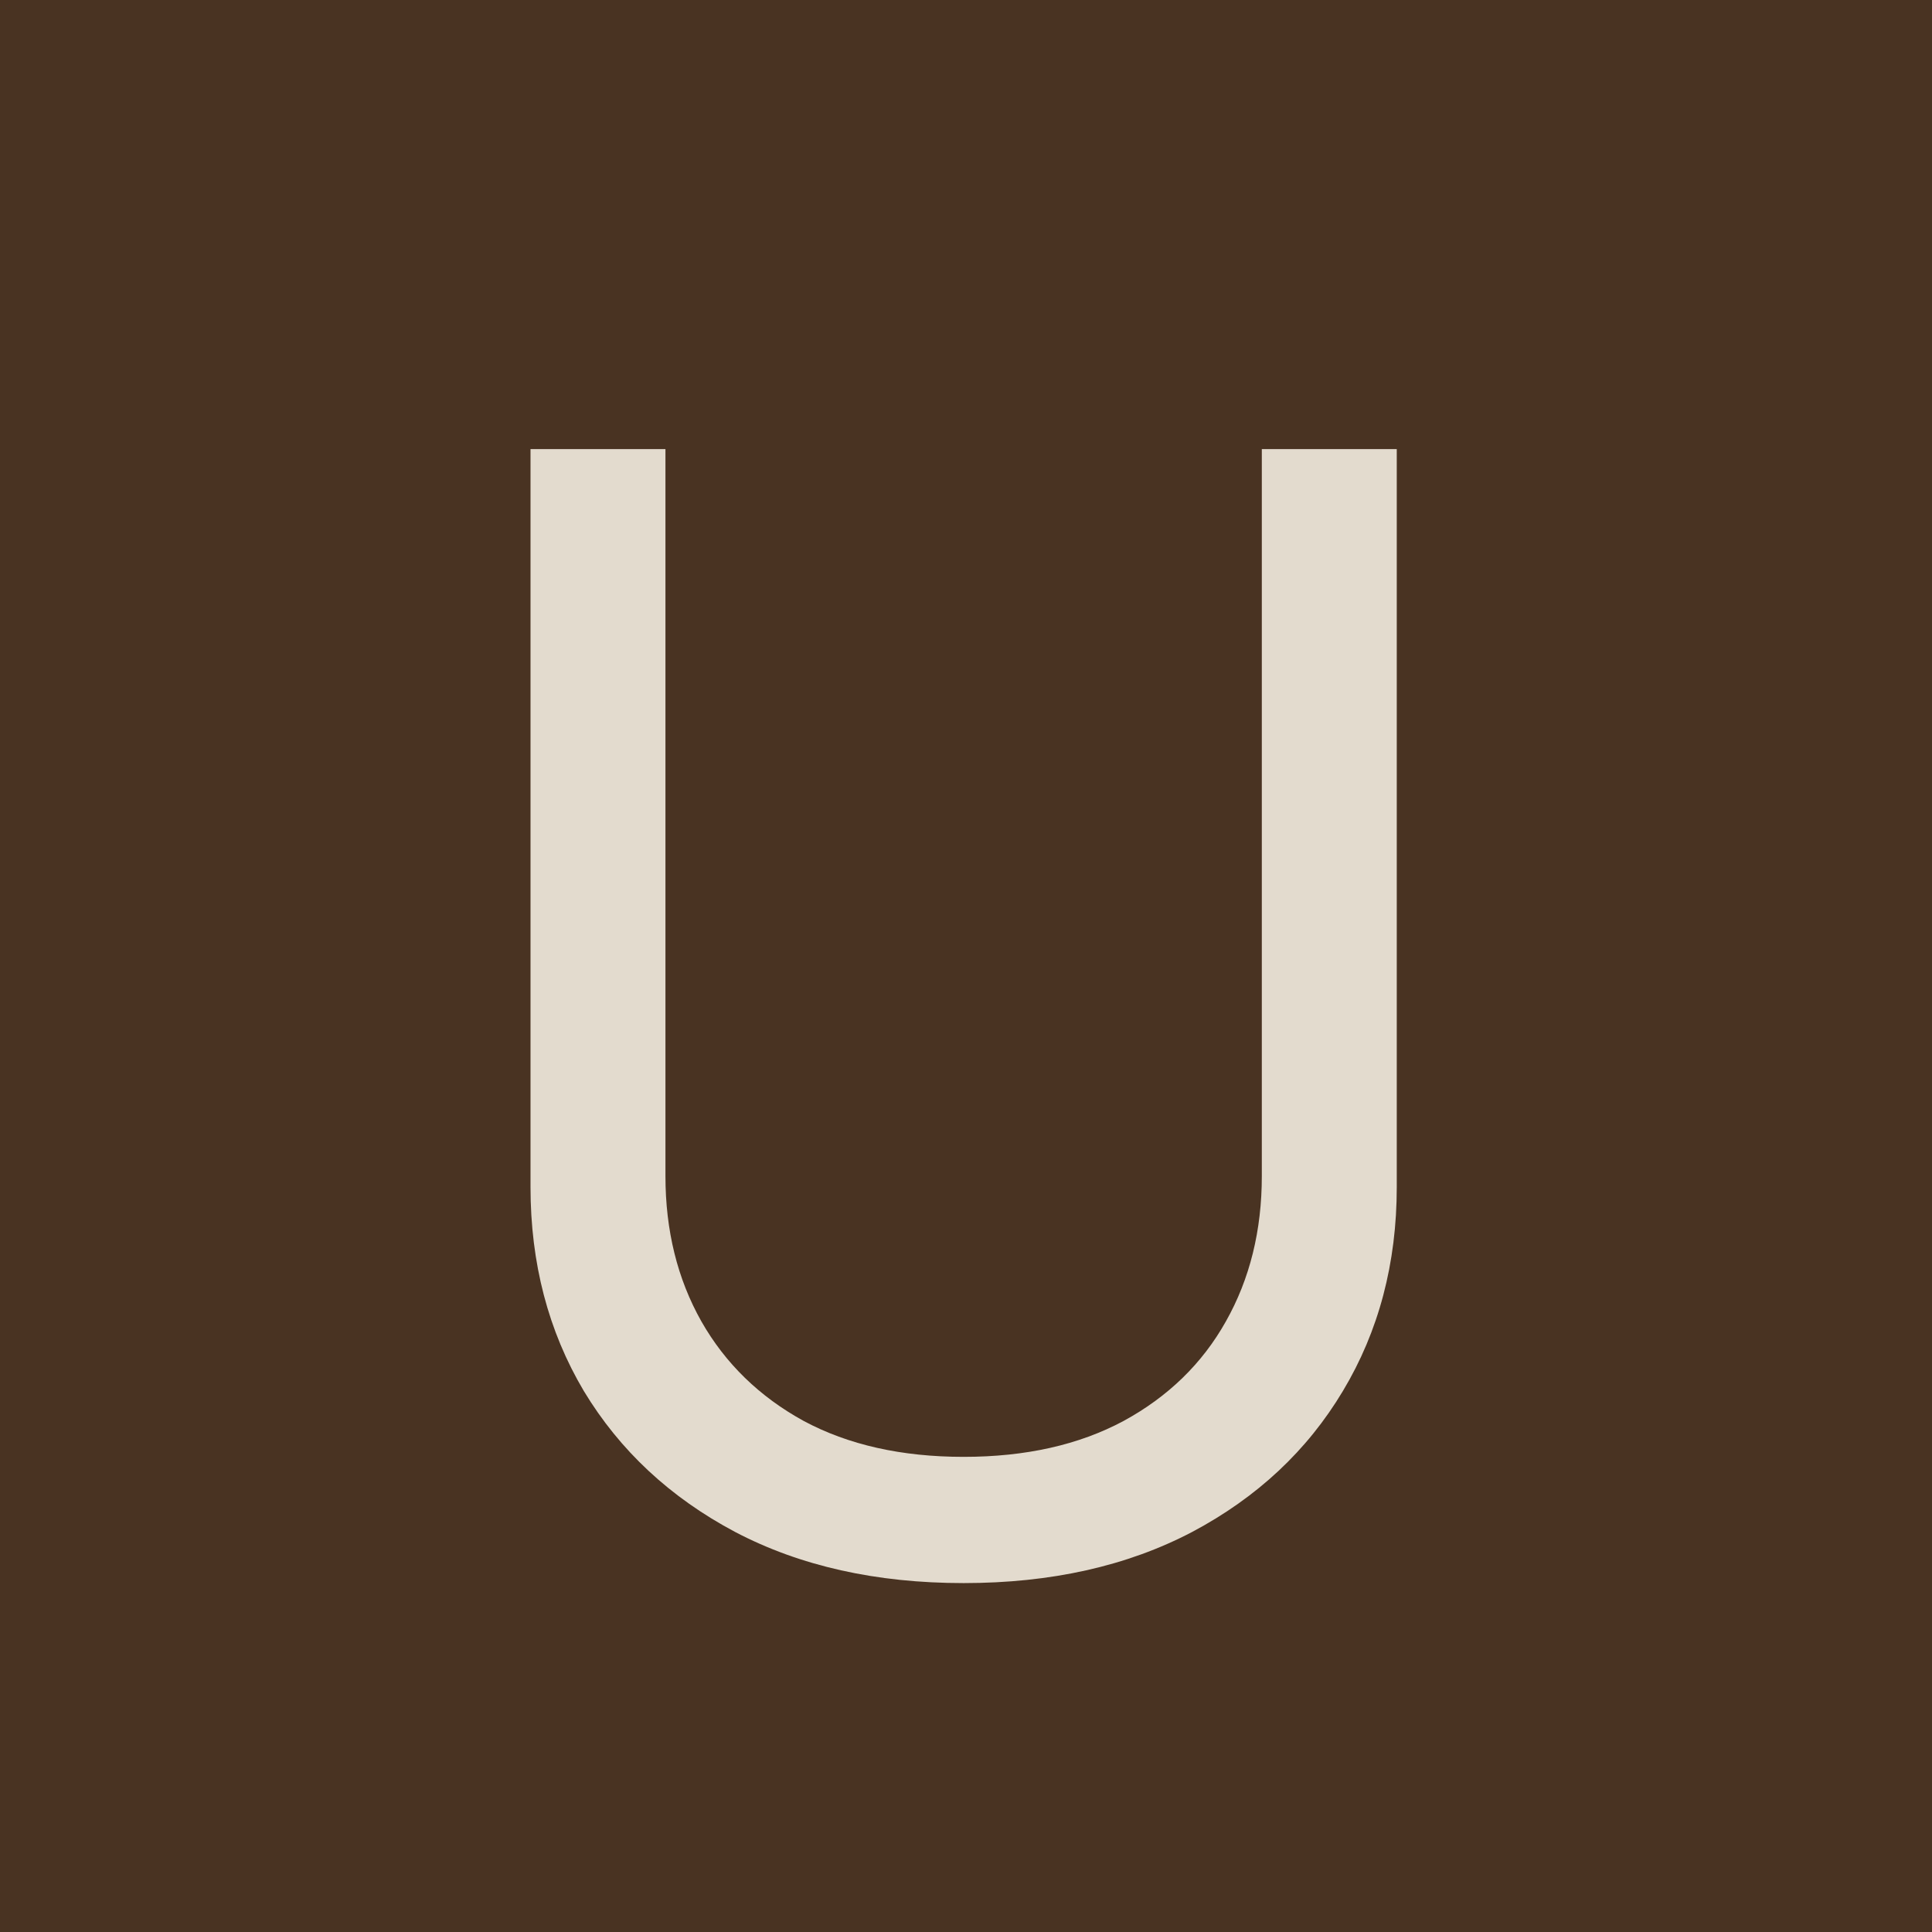
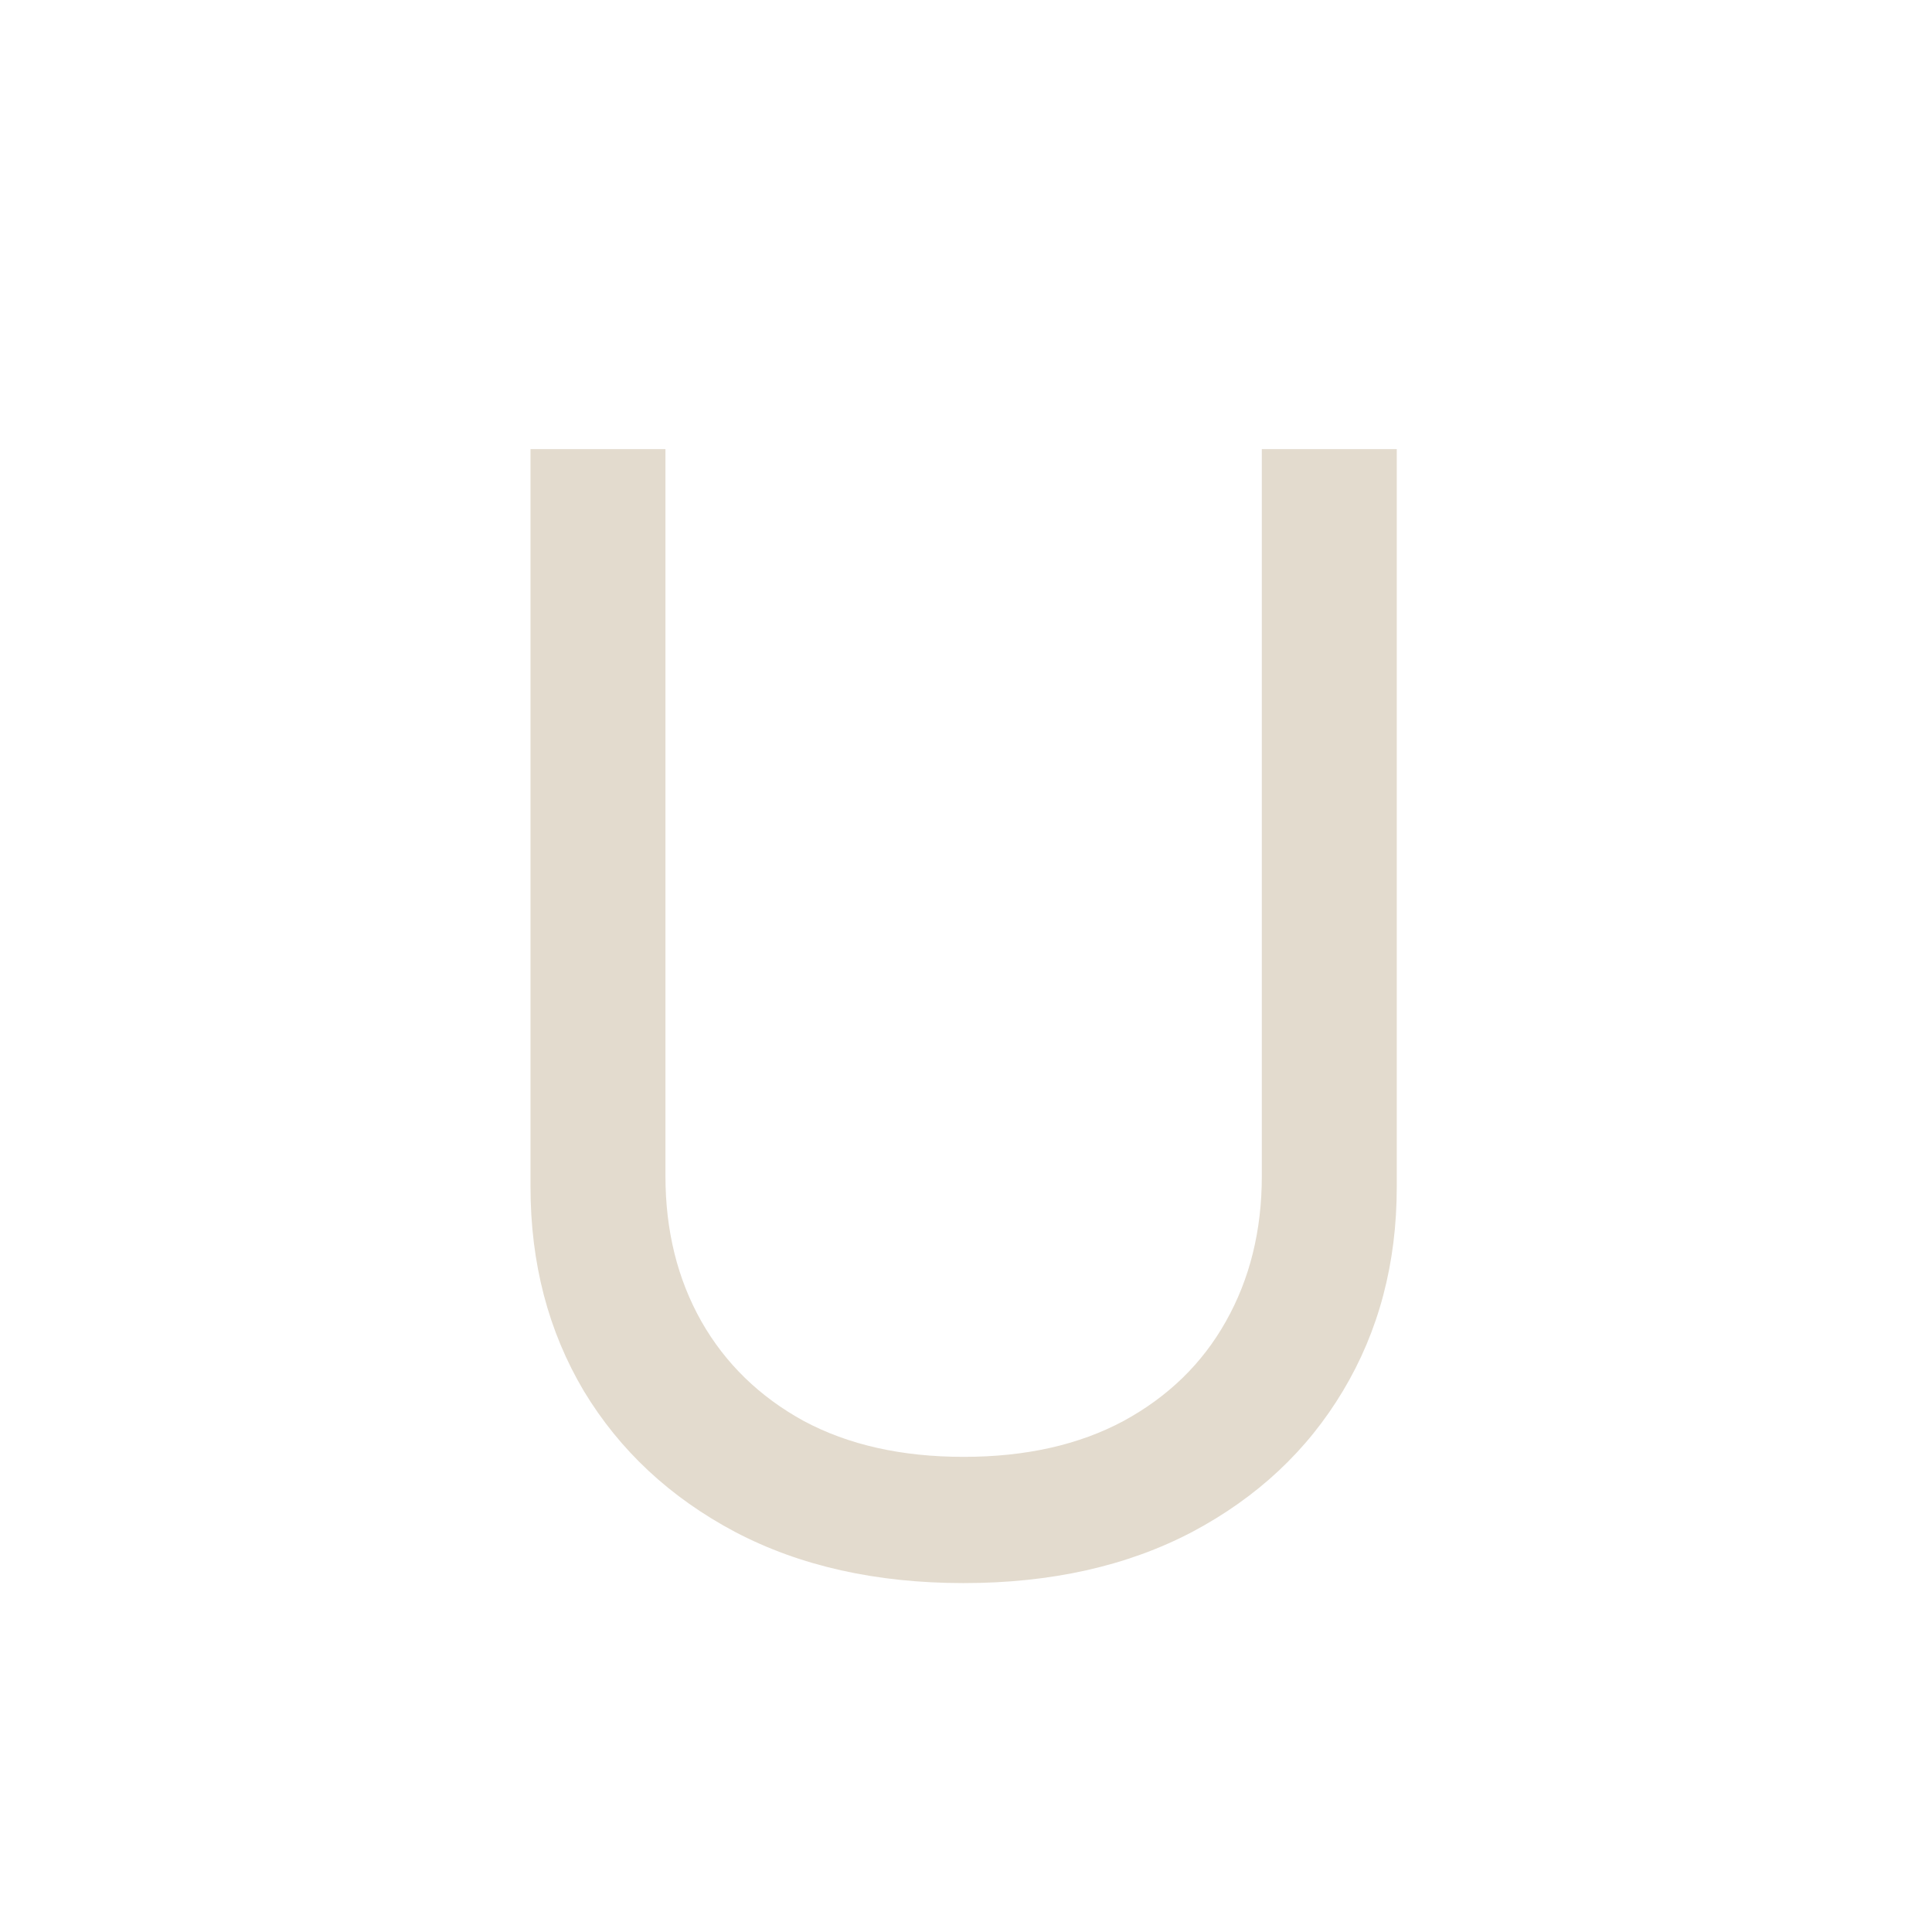
<svg xmlns="http://www.w3.org/2000/svg" width="928" height="928" viewBox="0 0 928 928" fill="none">
-   <rect width="928" height="928" fill="#493322" />
  <path d="M606.091 215.727H670.909V570.136C670.909 606.727 662.284 639.398 645.034 668.148C627.958 696.723 603.826 719.288 572.636 735.841C541.447 752.22 504.856 760.409 462.864 760.409C420.871 760.409 384.28 752.22 353.091 735.841C321.902 719.288 297.682 696.723 280.432 668.148C263.356 639.398 254.818 606.727 254.818 570.136V215.727H319.636V564.909C319.636 591.045 325.386 614.307 336.886 634.693C348.386 654.905 364.765 670.848 386.023 682.523C407.455 694.023 433.068 699.773 462.864 699.773C492.659 699.773 518.273 694.023 539.705 682.523C561.136 670.848 577.515 654.905 588.841 634.693C600.341 614.307 606.091 591.045 606.091 564.909V215.727Z" fill="#E3DBCE" />
</svg>